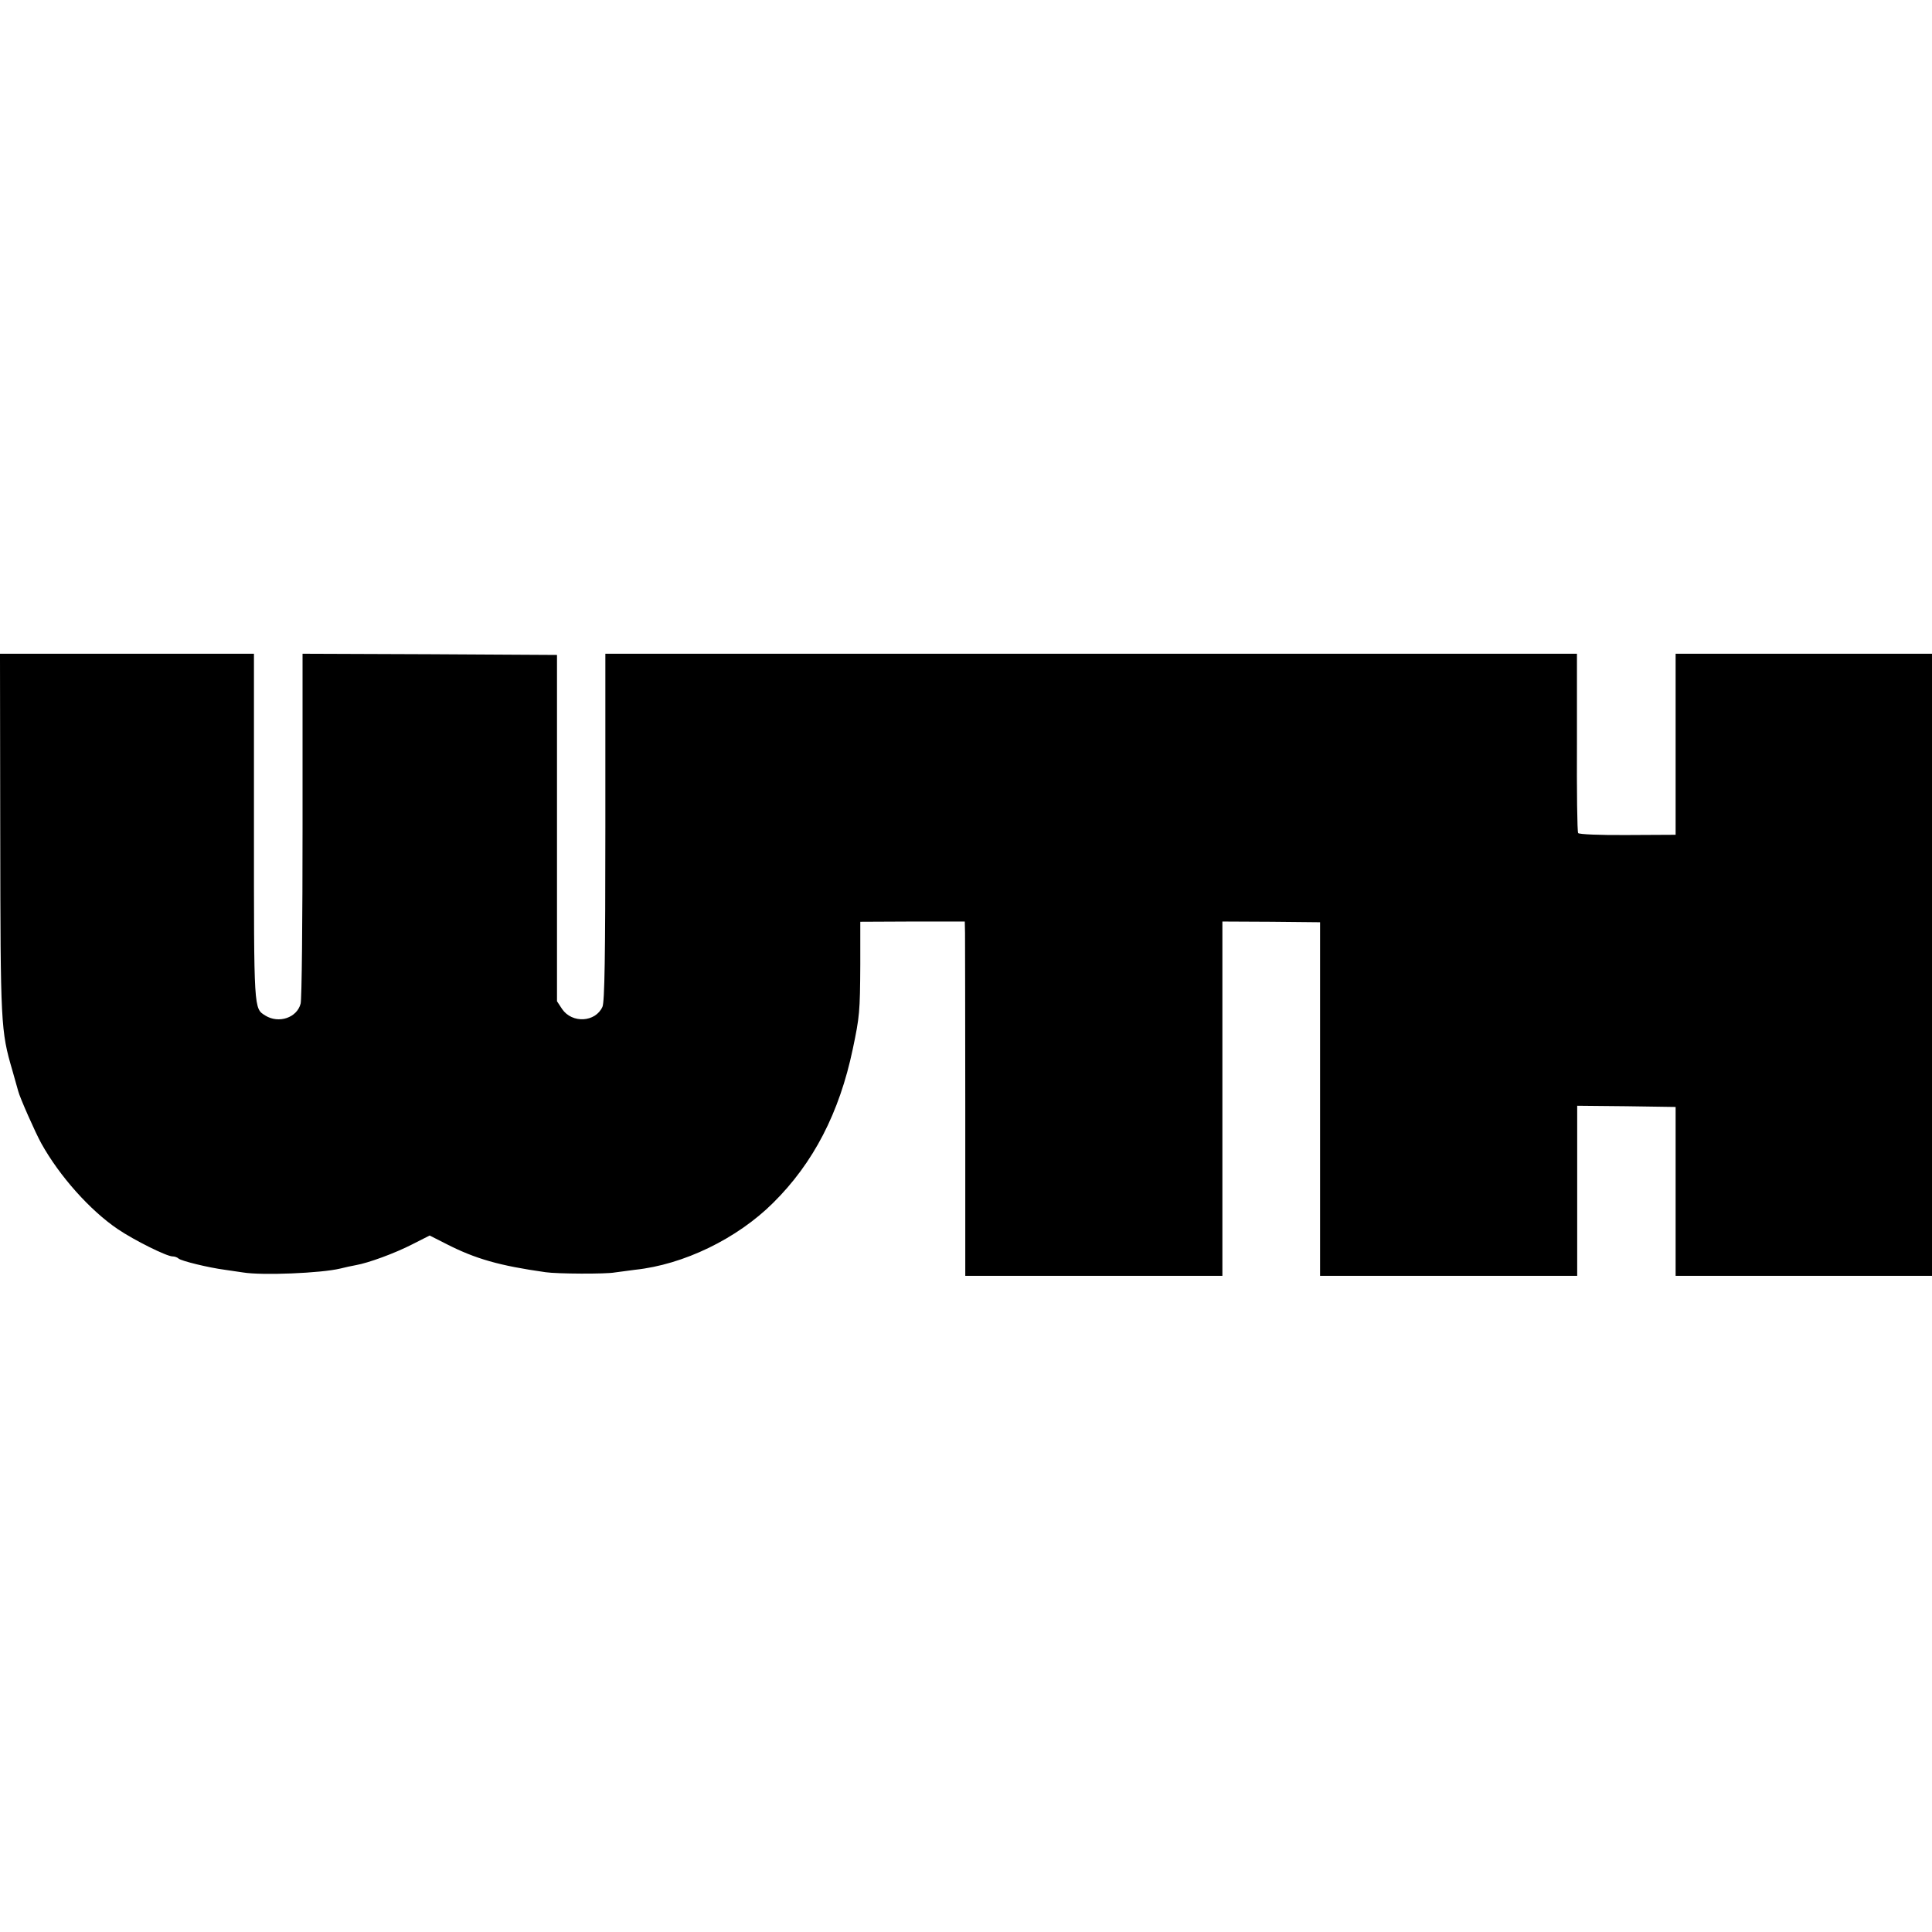
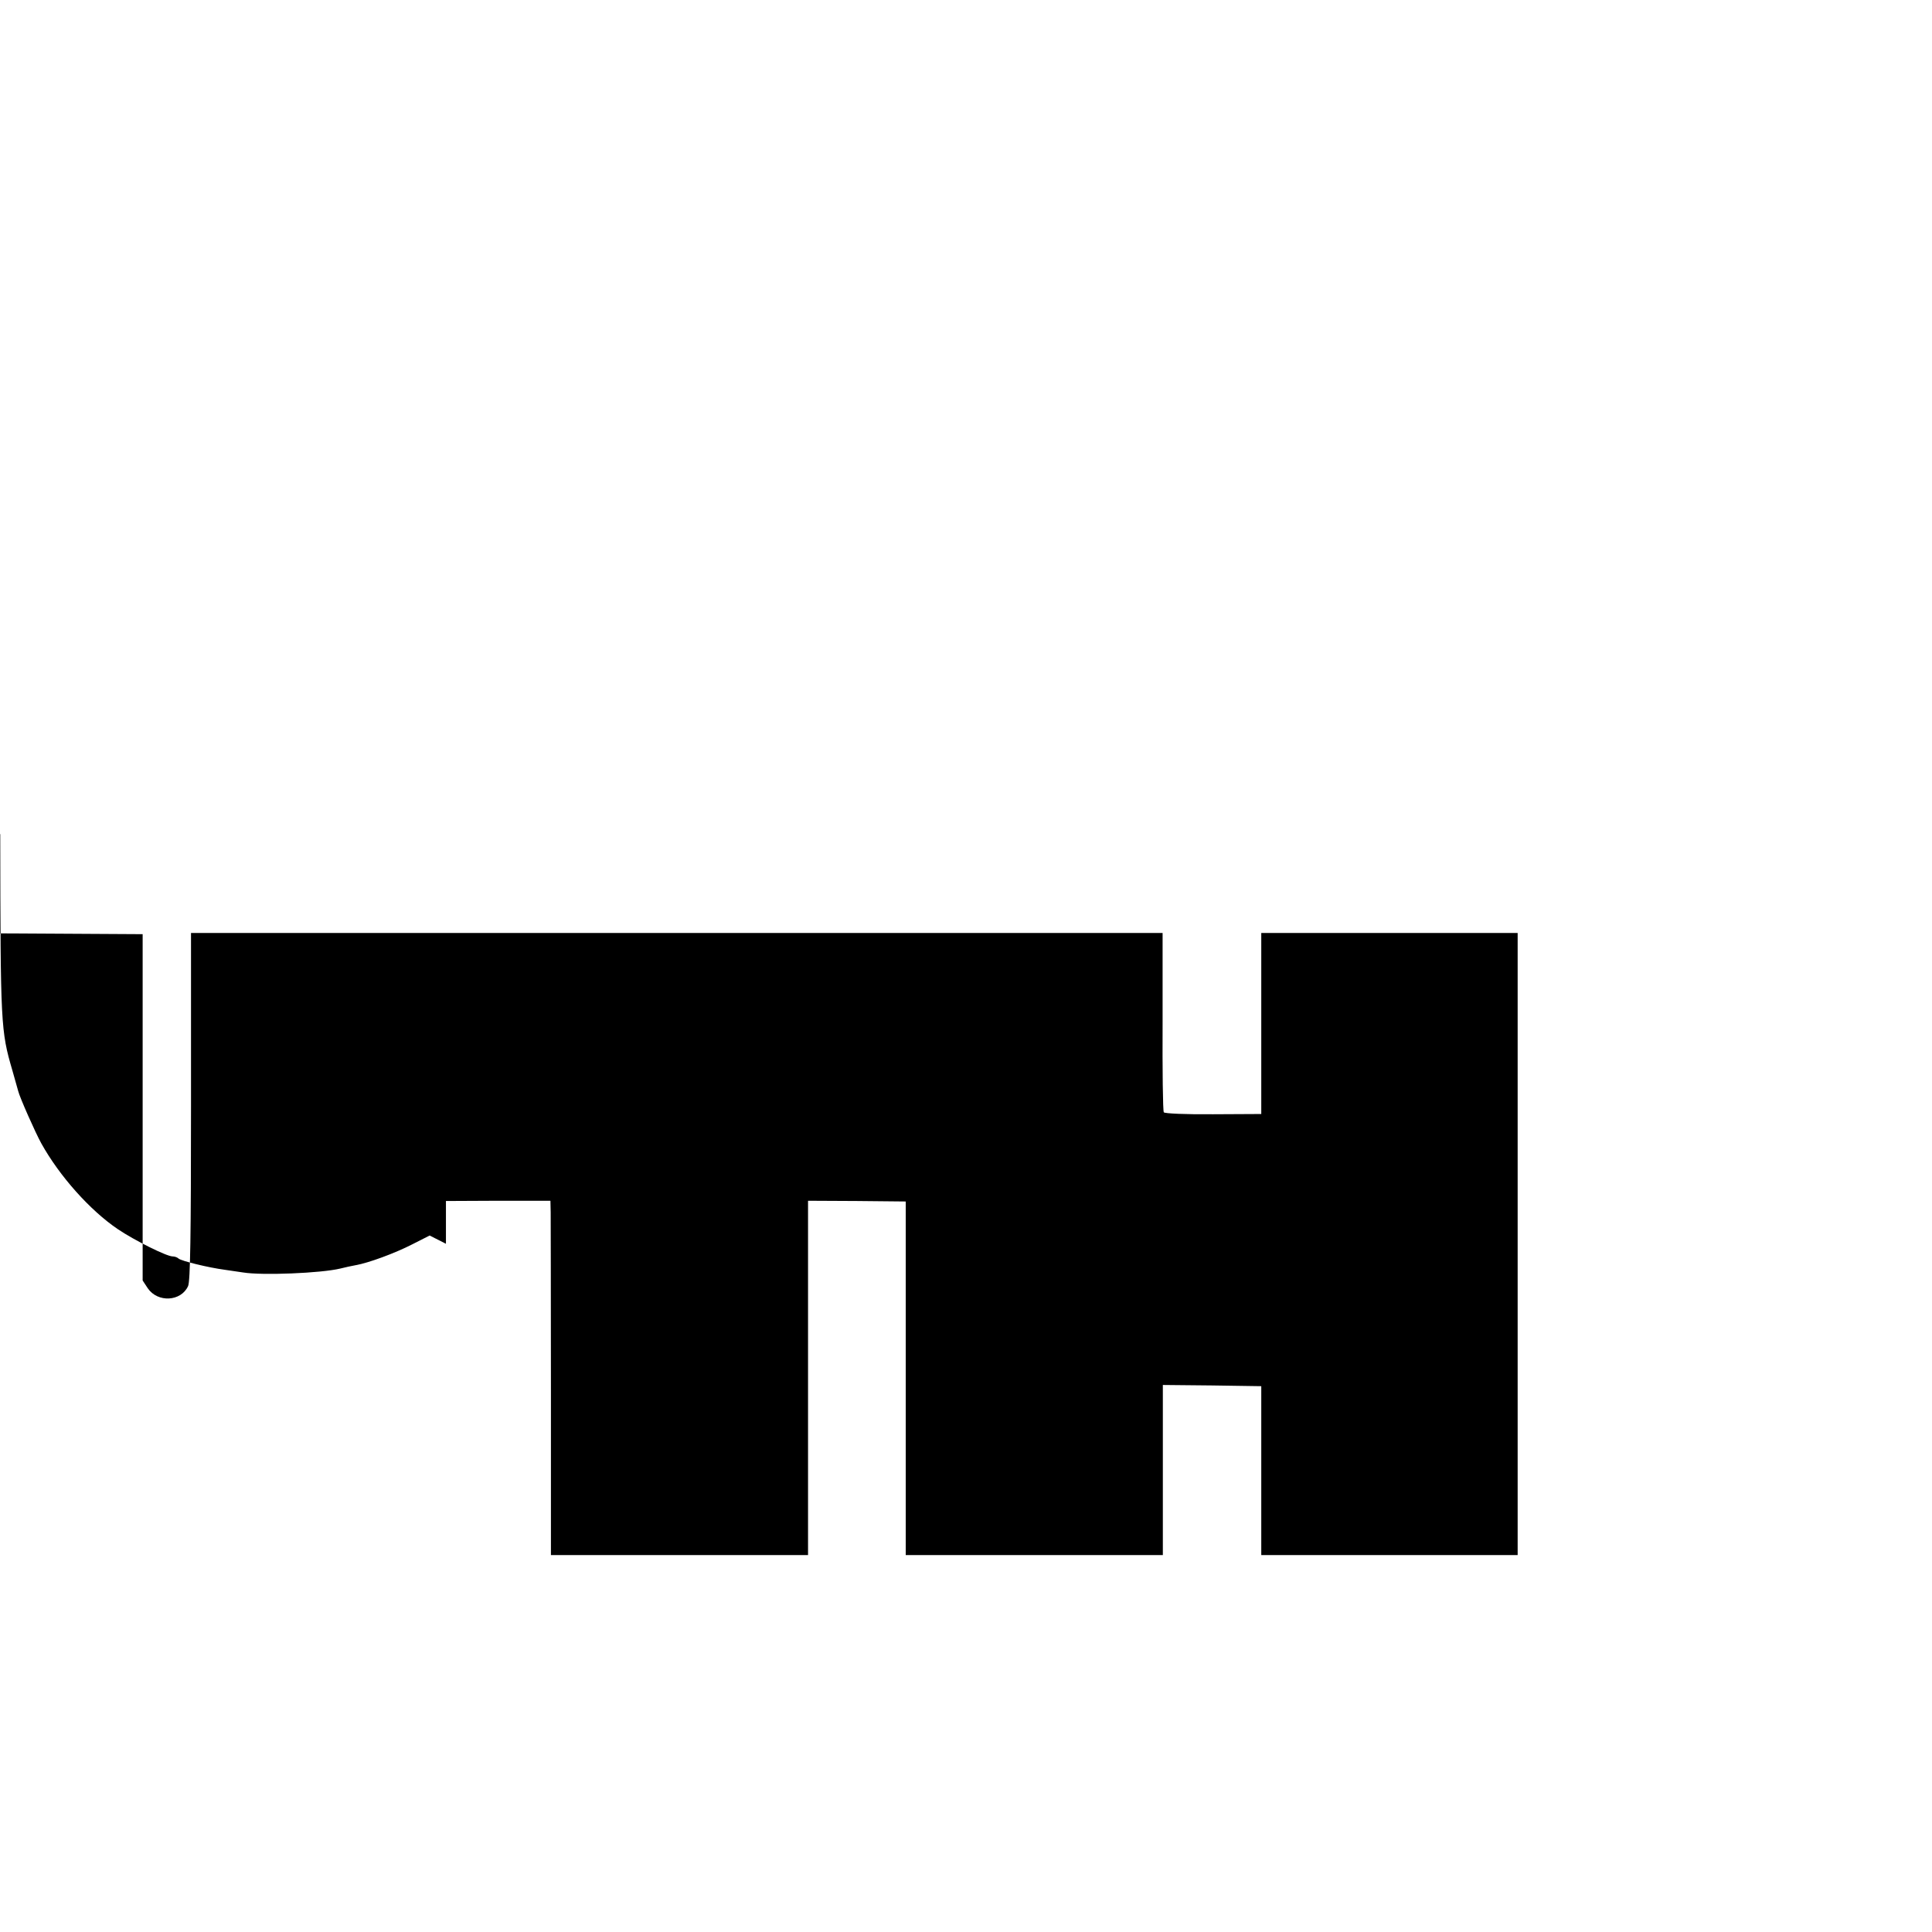
<svg xmlns="http://www.w3.org/2000/svg" version="1.0" width="795pt" height="795pt" viewBox="0 0 795 795" preserveAspectRatio="xMidYMid meet">
  <g transform="translate(0,795) scale(0.1,-0.1)" fill="#000000" stroke="none">
-     <path d="M1 4518 c1 -786 2 -809 50 -973 11 -38 22 -77 24 -85 6 -25 71 -172 95 -215 75 -135 201 -276 315 -353 68 -46 201 -112 225 -112 9 0 20 -4 25 -9 12 -10 122 -37 190 -46 28 -4 61 -9 75 -11 79 -13 321 -3 400 16 19 5 48 11 64 14 52 9 161 49 233 86 l71 36 67 -34 c121 -62 219 -90 410 -117 47 -7 249 -8 285 -1 14 2 51 7 83 11 200 21 420 128 568 275 166 164 273 371 328 633 28 133 30 153 31 348 l0 176 215 1 215 0 1 -47 c0 -25 1 -353 1 -728 l0 -683 529 0 529 0 0 729 0 729 201 -1 201 -2 0 -727 0 -728 529 0 529 0 0 350 0 350 203 -2 202 -3 0 -347 0 -348 527 0 528 0 0 1280 0 1280 -528 0 -527 0 0 -372 0 -373 -198 -1 c-114 -1 -200 3 -203 8 -4 5 -6 173 -5 374 l0 364 -1999 0 -1999 0 0 -713 c0 -531 -3 -720 -12 -740 -29 -64 -125 -69 -166 -9 l-21 32 0 713 0 712 -523 3 -524 2 0 -705 c0 -387 -3 -718 -8 -735 -15 -58 -90 -83 -145 -49 -48 30 -47 17 -47 775 l0 714 -522 0 -523 0 1 -742z" />
+     <path d="M1 4518 c1 -786 2 -809 50 -973 11 -38 22 -77 24 -85 6 -25 71 -172 95 -215 75 -135 201 -276 315 -353 68 -46 201 -112 225 -112 9 0 20 -4 25 -9 12 -10 122 -37 190 -46 28 -4 61 -9 75 -11 79 -13 321 -3 400 16 19 5 48 11 64 14 52 9 161 49 233 86 l71 36 67 -34 l0 176 215 1 215 0 1 -47 c0 -25 1 -353 1 -728 l0 -683 529 0 529 0 0 729 0 729 201 -1 201 -2 0 -727 0 -728 529 0 529 0 0 350 0 350 203 -2 202 -3 0 -347 0 -348 527 0 528 0 0 1280 0 1280 -528 0 -527 0 0 -372 0 -373 -198 -1 c-114 -1 -200 3 -203 8 -4 5 -6 173 -5 374 l0 364 -1999 0 -1999 0 0 -713 c0 -531 -3 -720 -12 -740 -29 -64 -125 -69 -166 -9 l-21 32 0 713 0 712 -523 3 -524 2 0 -705 c0 -387 -3 -718 -8 -735 -15 -58 -90 -83 -145 -49 -48 30 -47 17 -47 775 l0 714 -522 0 -523 0 1 -742z" />
  </g>
</svg>